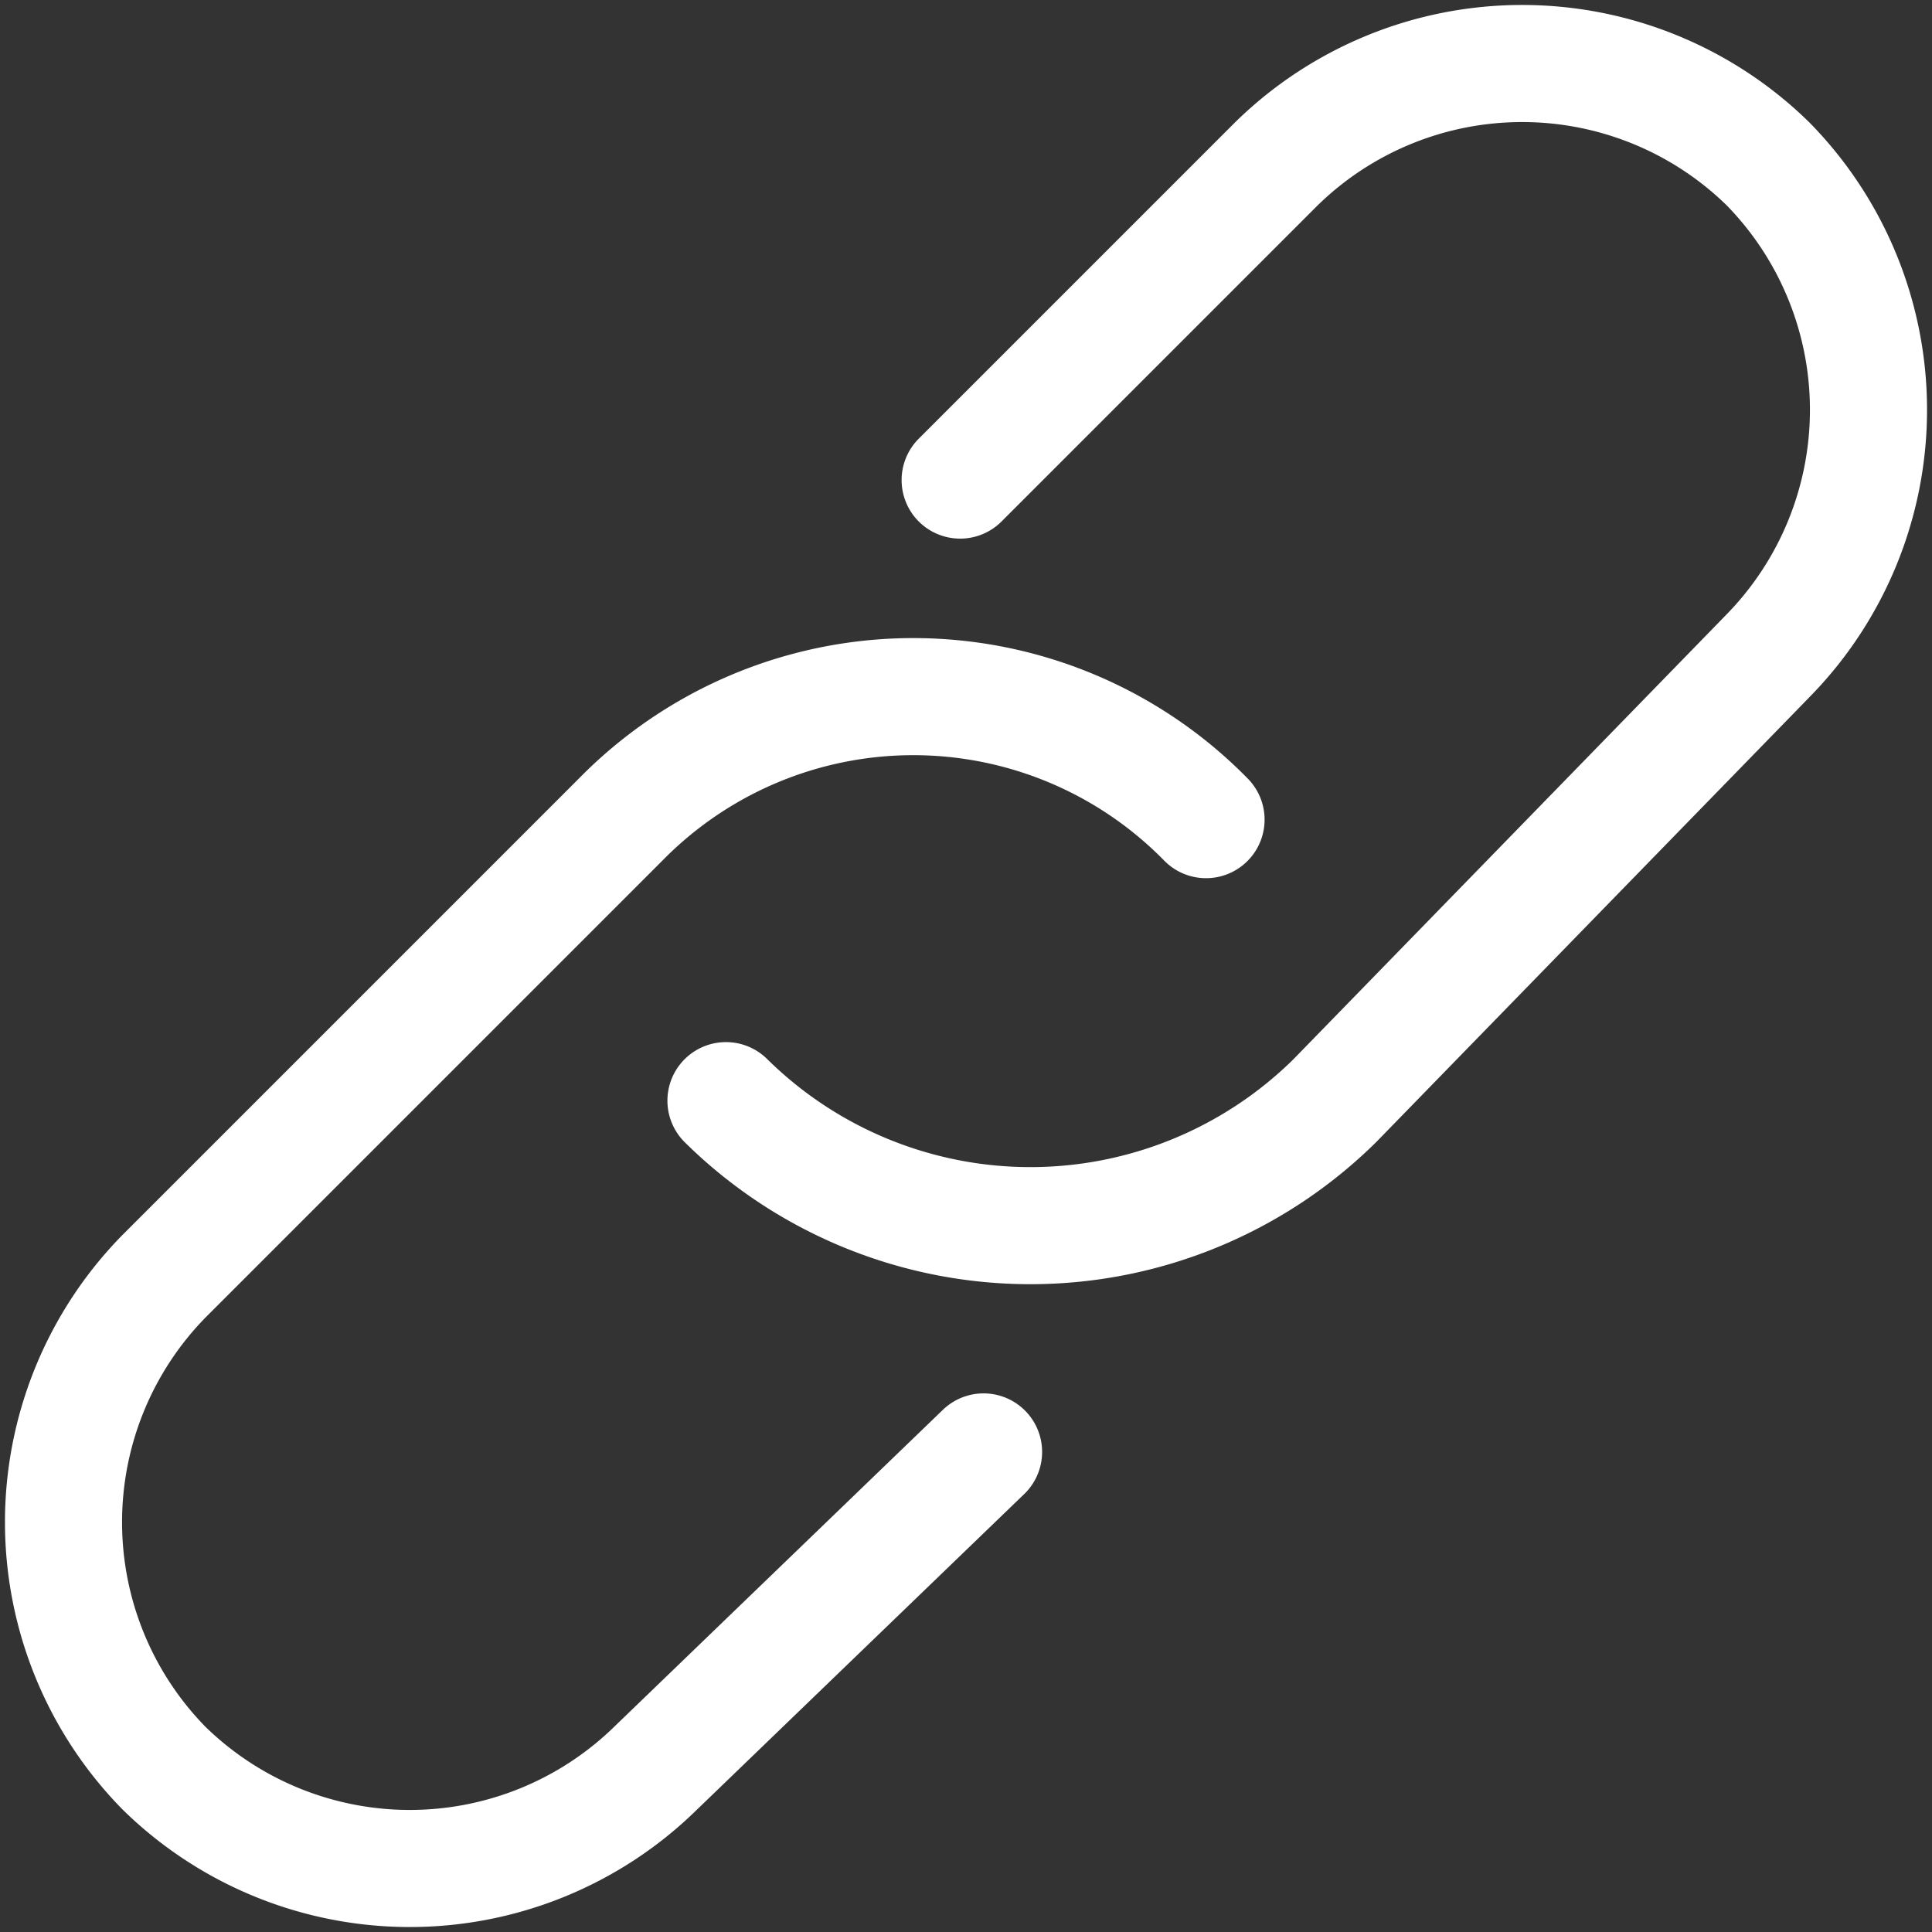
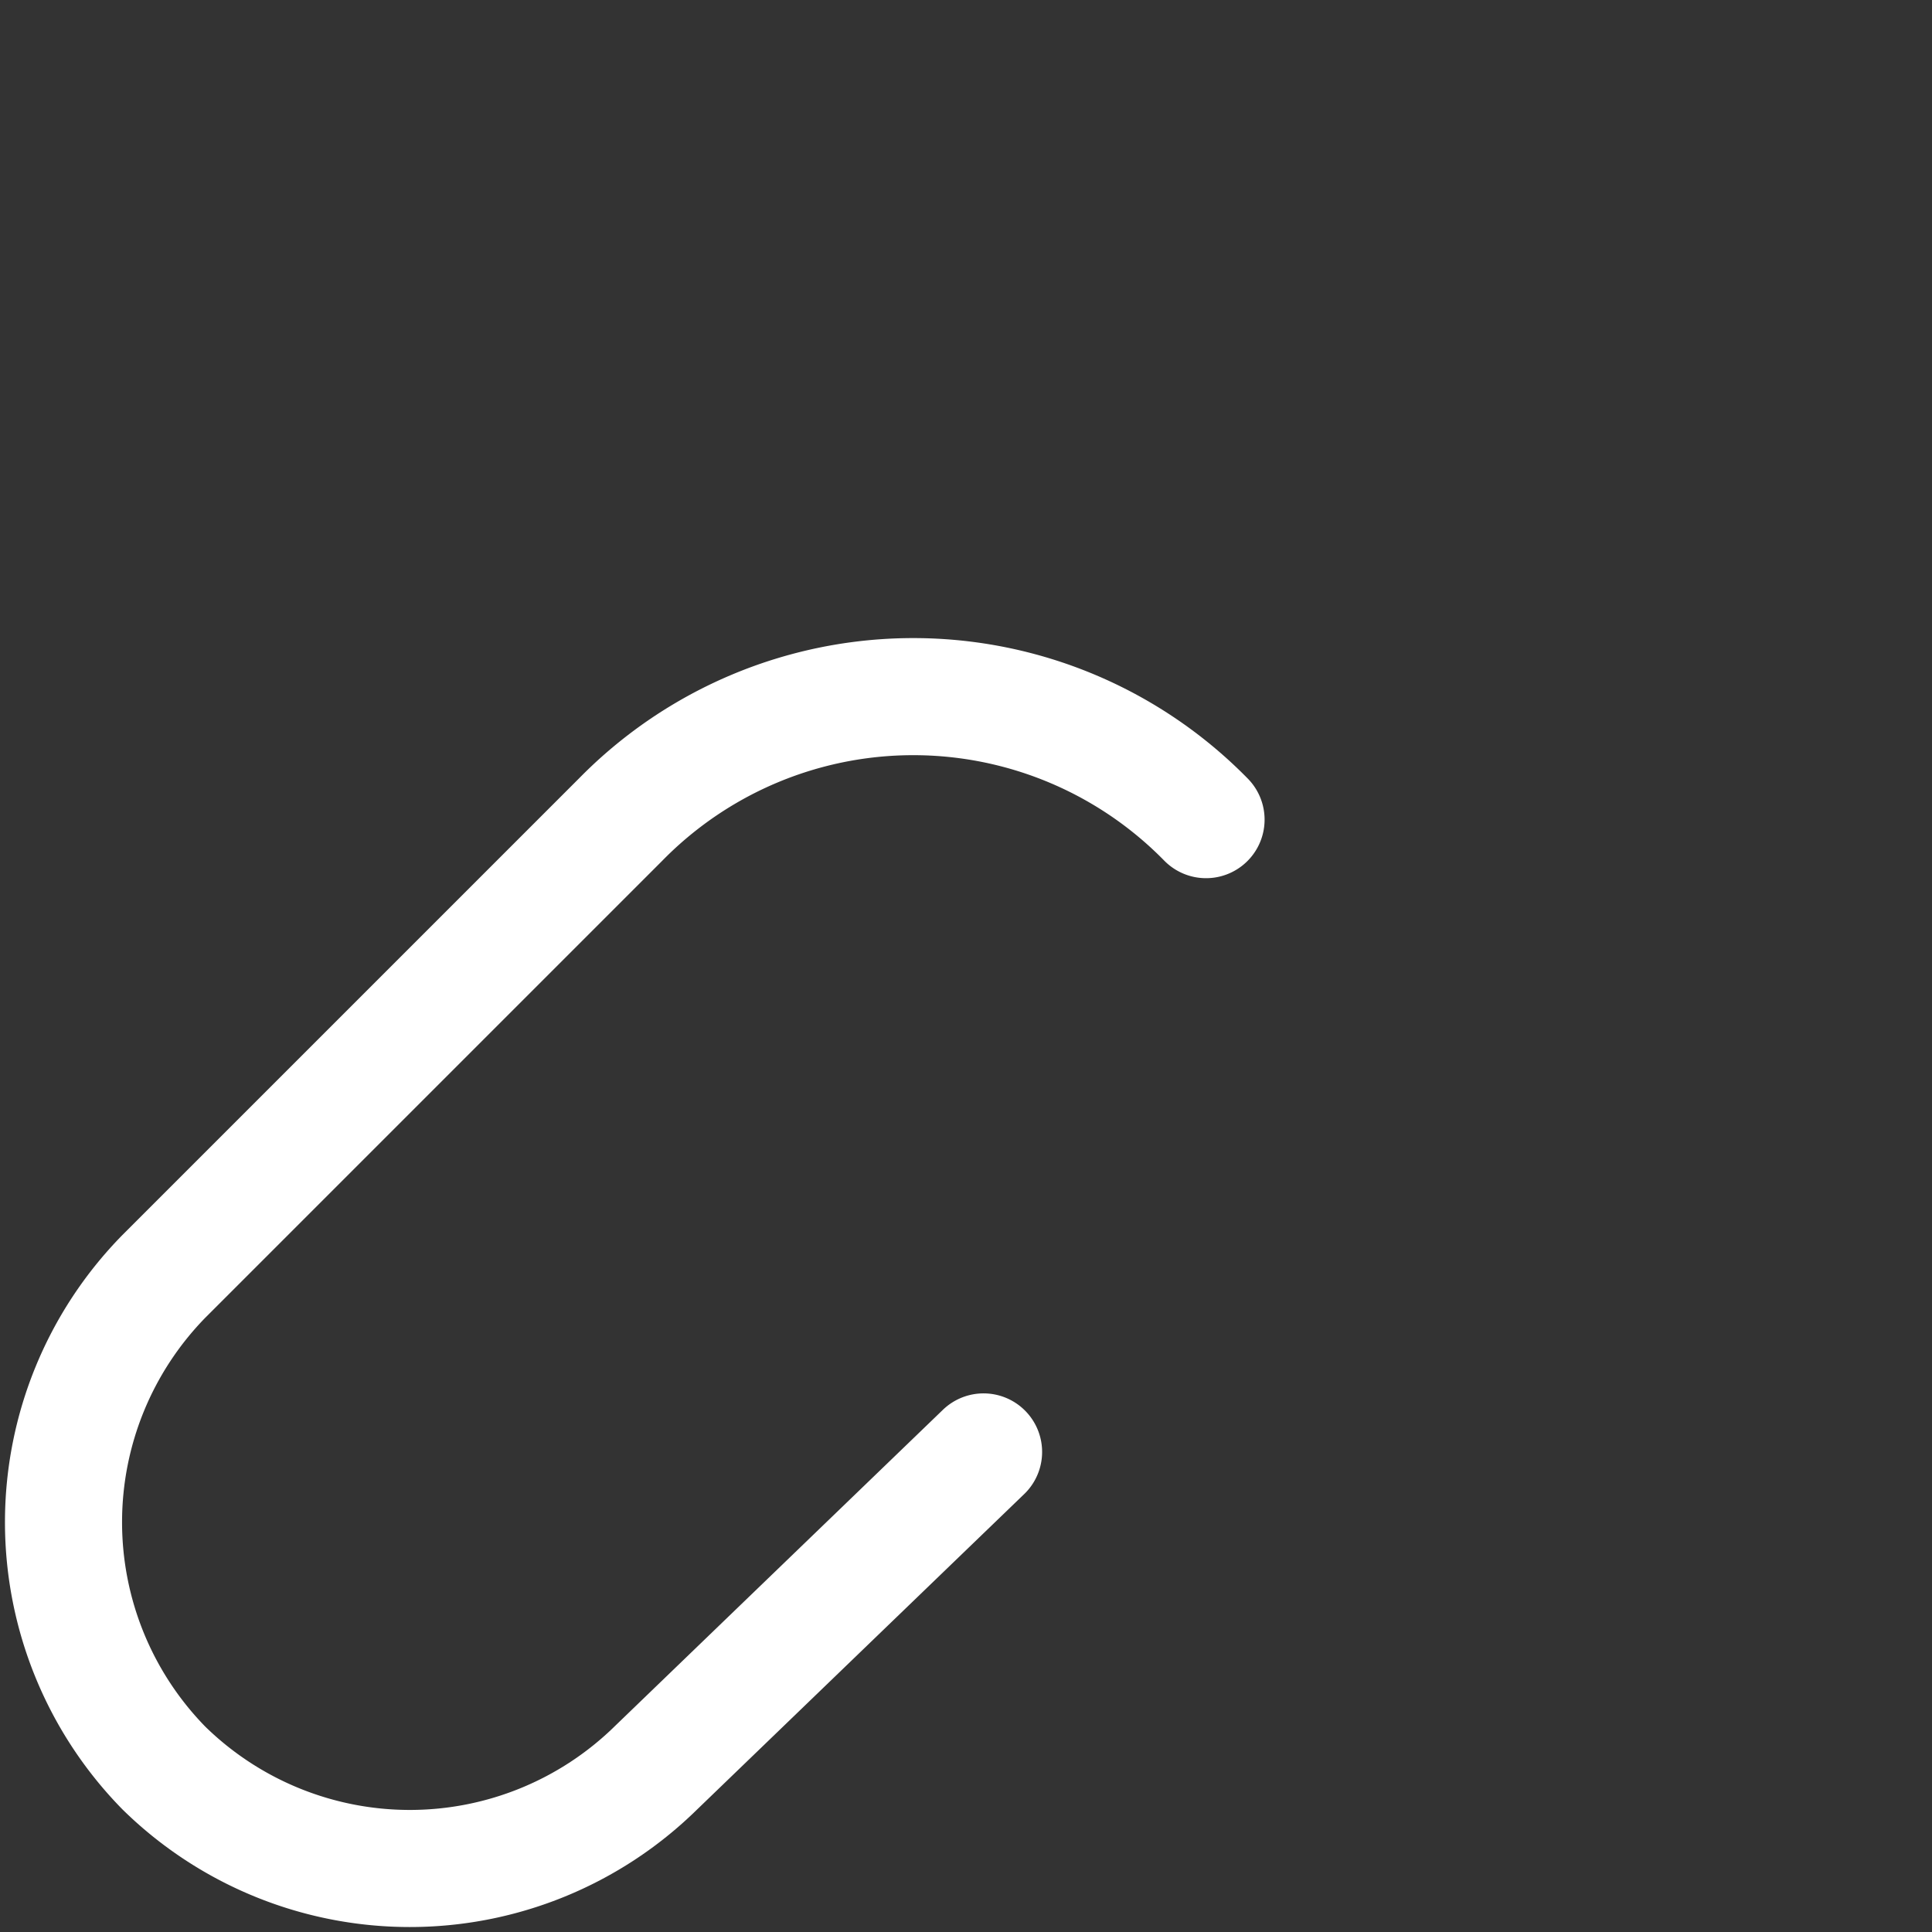
<svg xmlns="http://www.w3.org/2000/svg" viewBox="0 0 16.5 16.5" fill="none" stroke="#fff" stroke-linecap="round">
  <rect x="0" y="0" width="16.5" height="16.5" fill="#333333" stroke="none" />
  <path d="M8.4,12.4,5.6,15.1a3,3,0,0,1-4.2,0h0a3,3,0,0,1,0-4.2h0L5.3,7a3.5,3.5,0,0,1,5,0l0,0h0" />
-   <path d="M8.2,4.1,10.9,1.4a3,3,0,0,1,4.2,0h0a3,3,0,0,1,0,4.2h0L11.4,9.4a3.7,3.7,0,0,1-5.2,0h0" />
</svg>